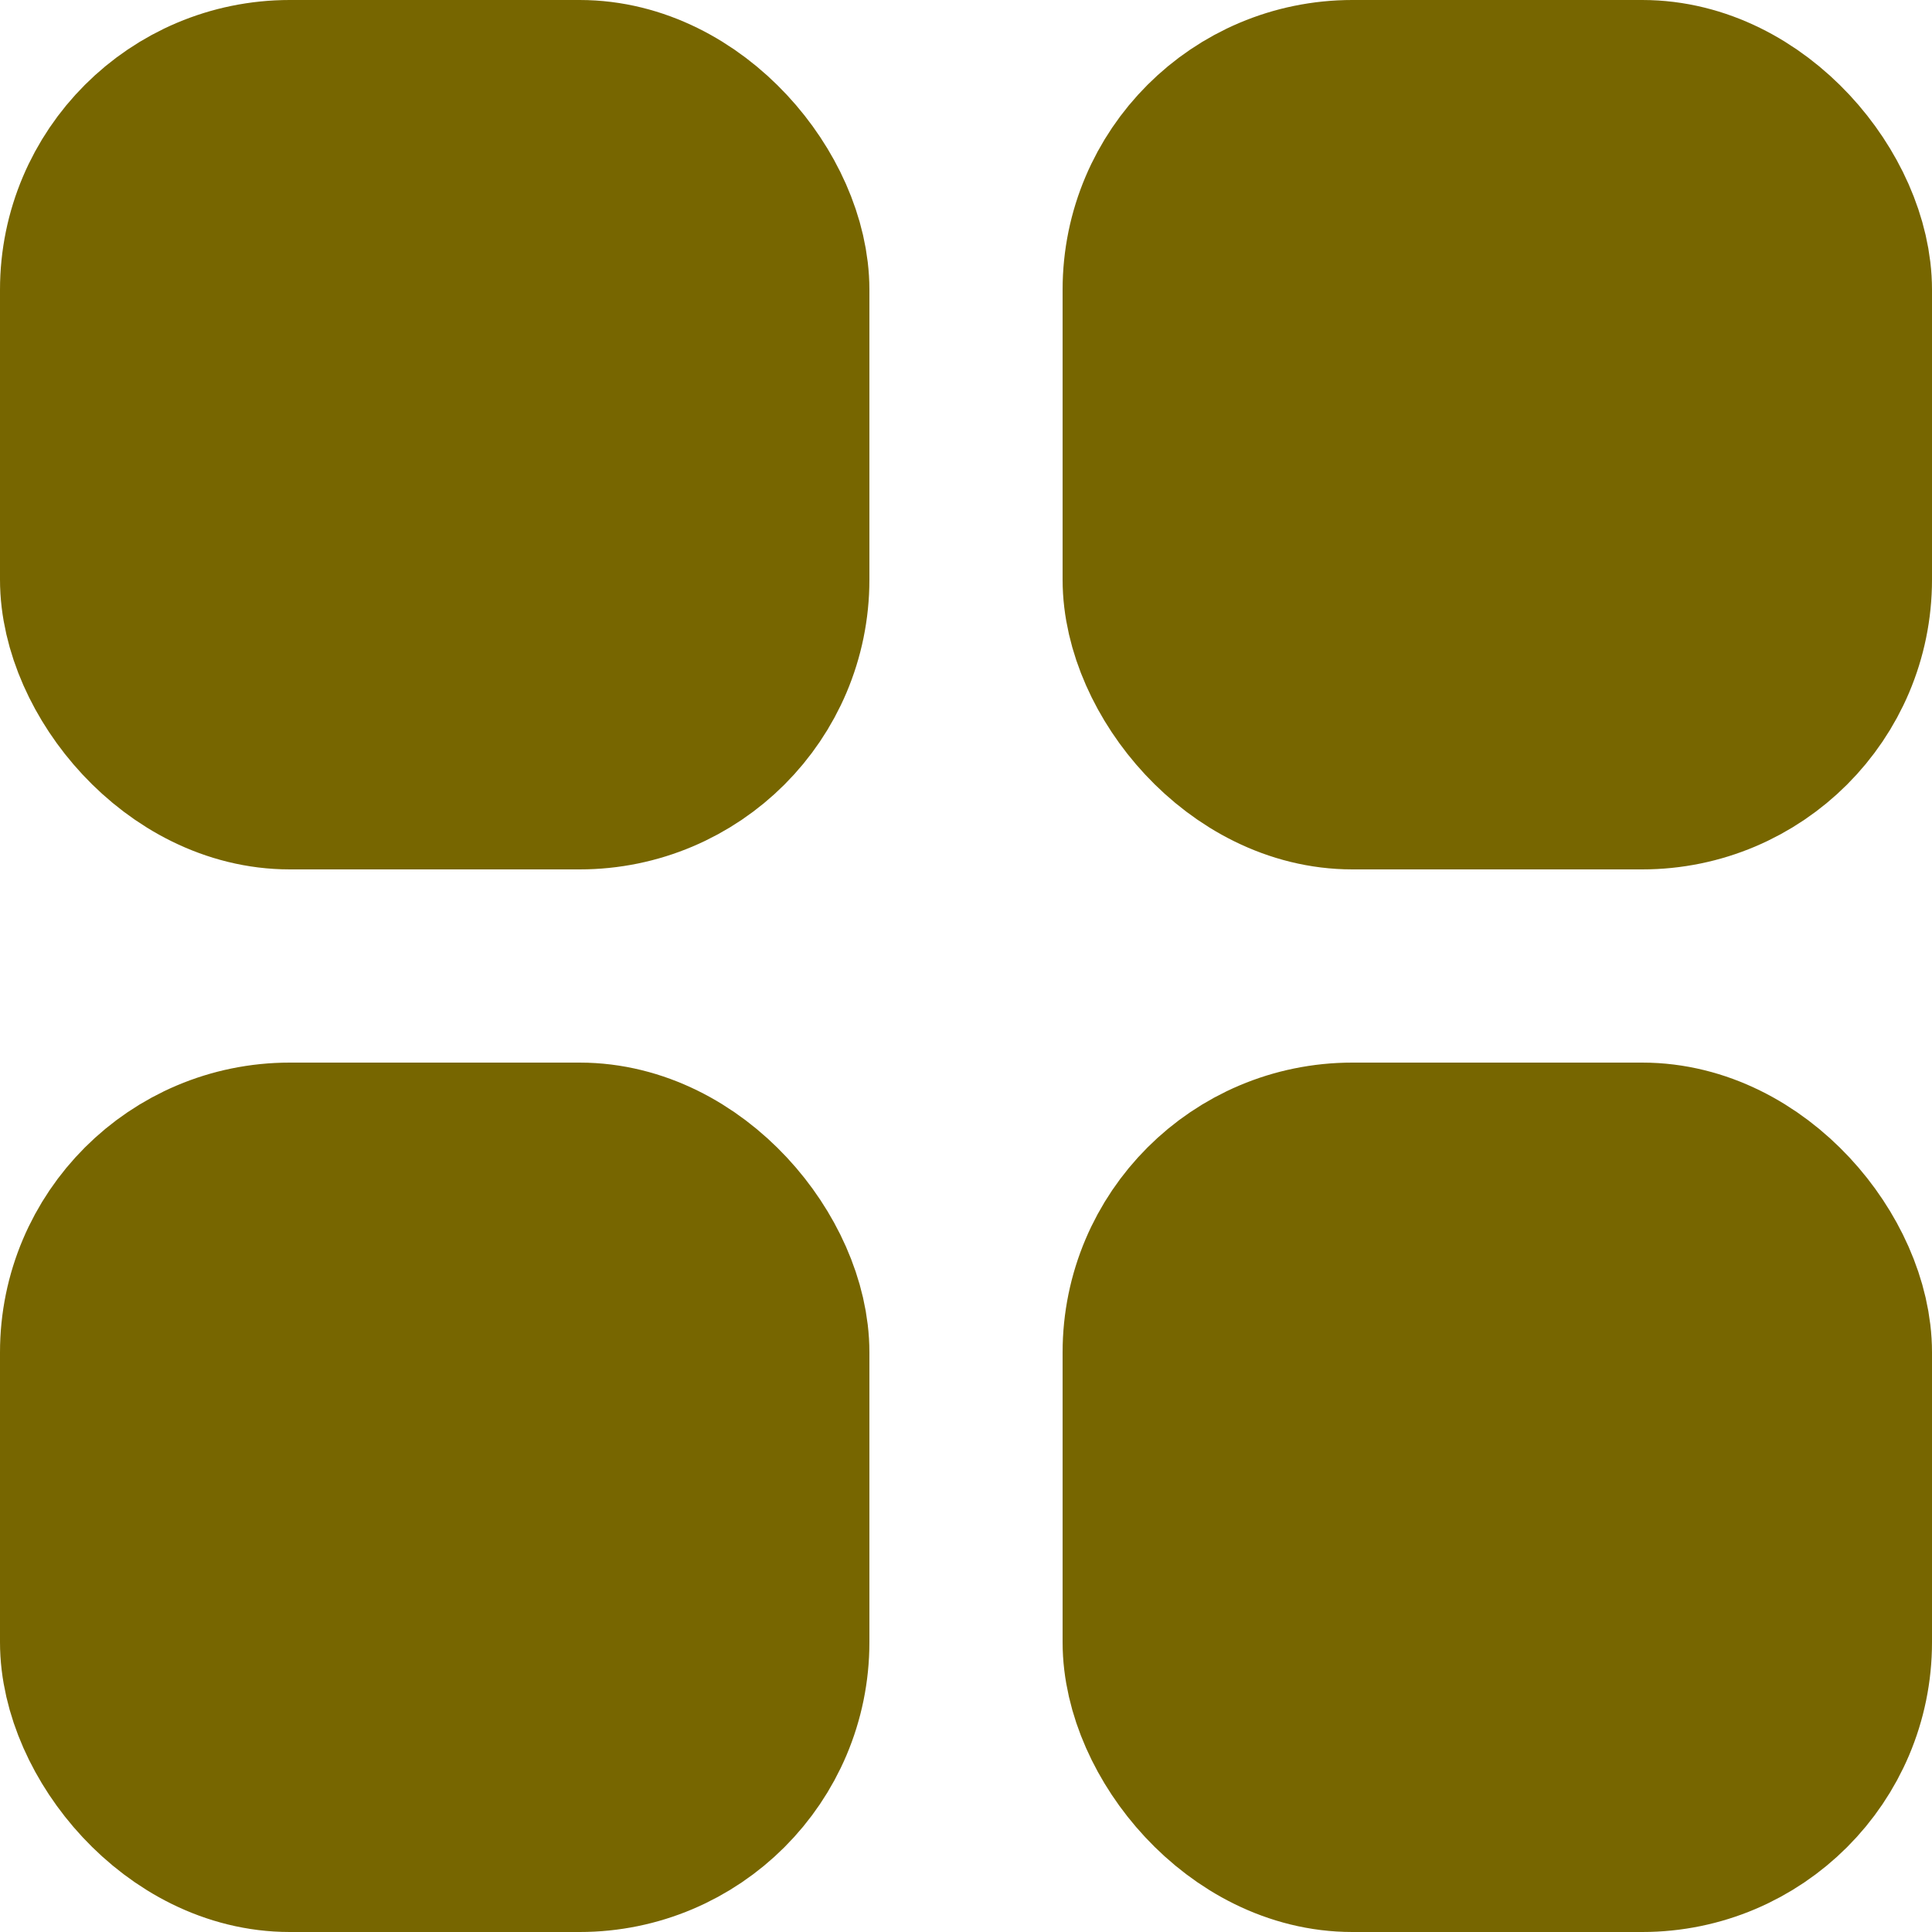
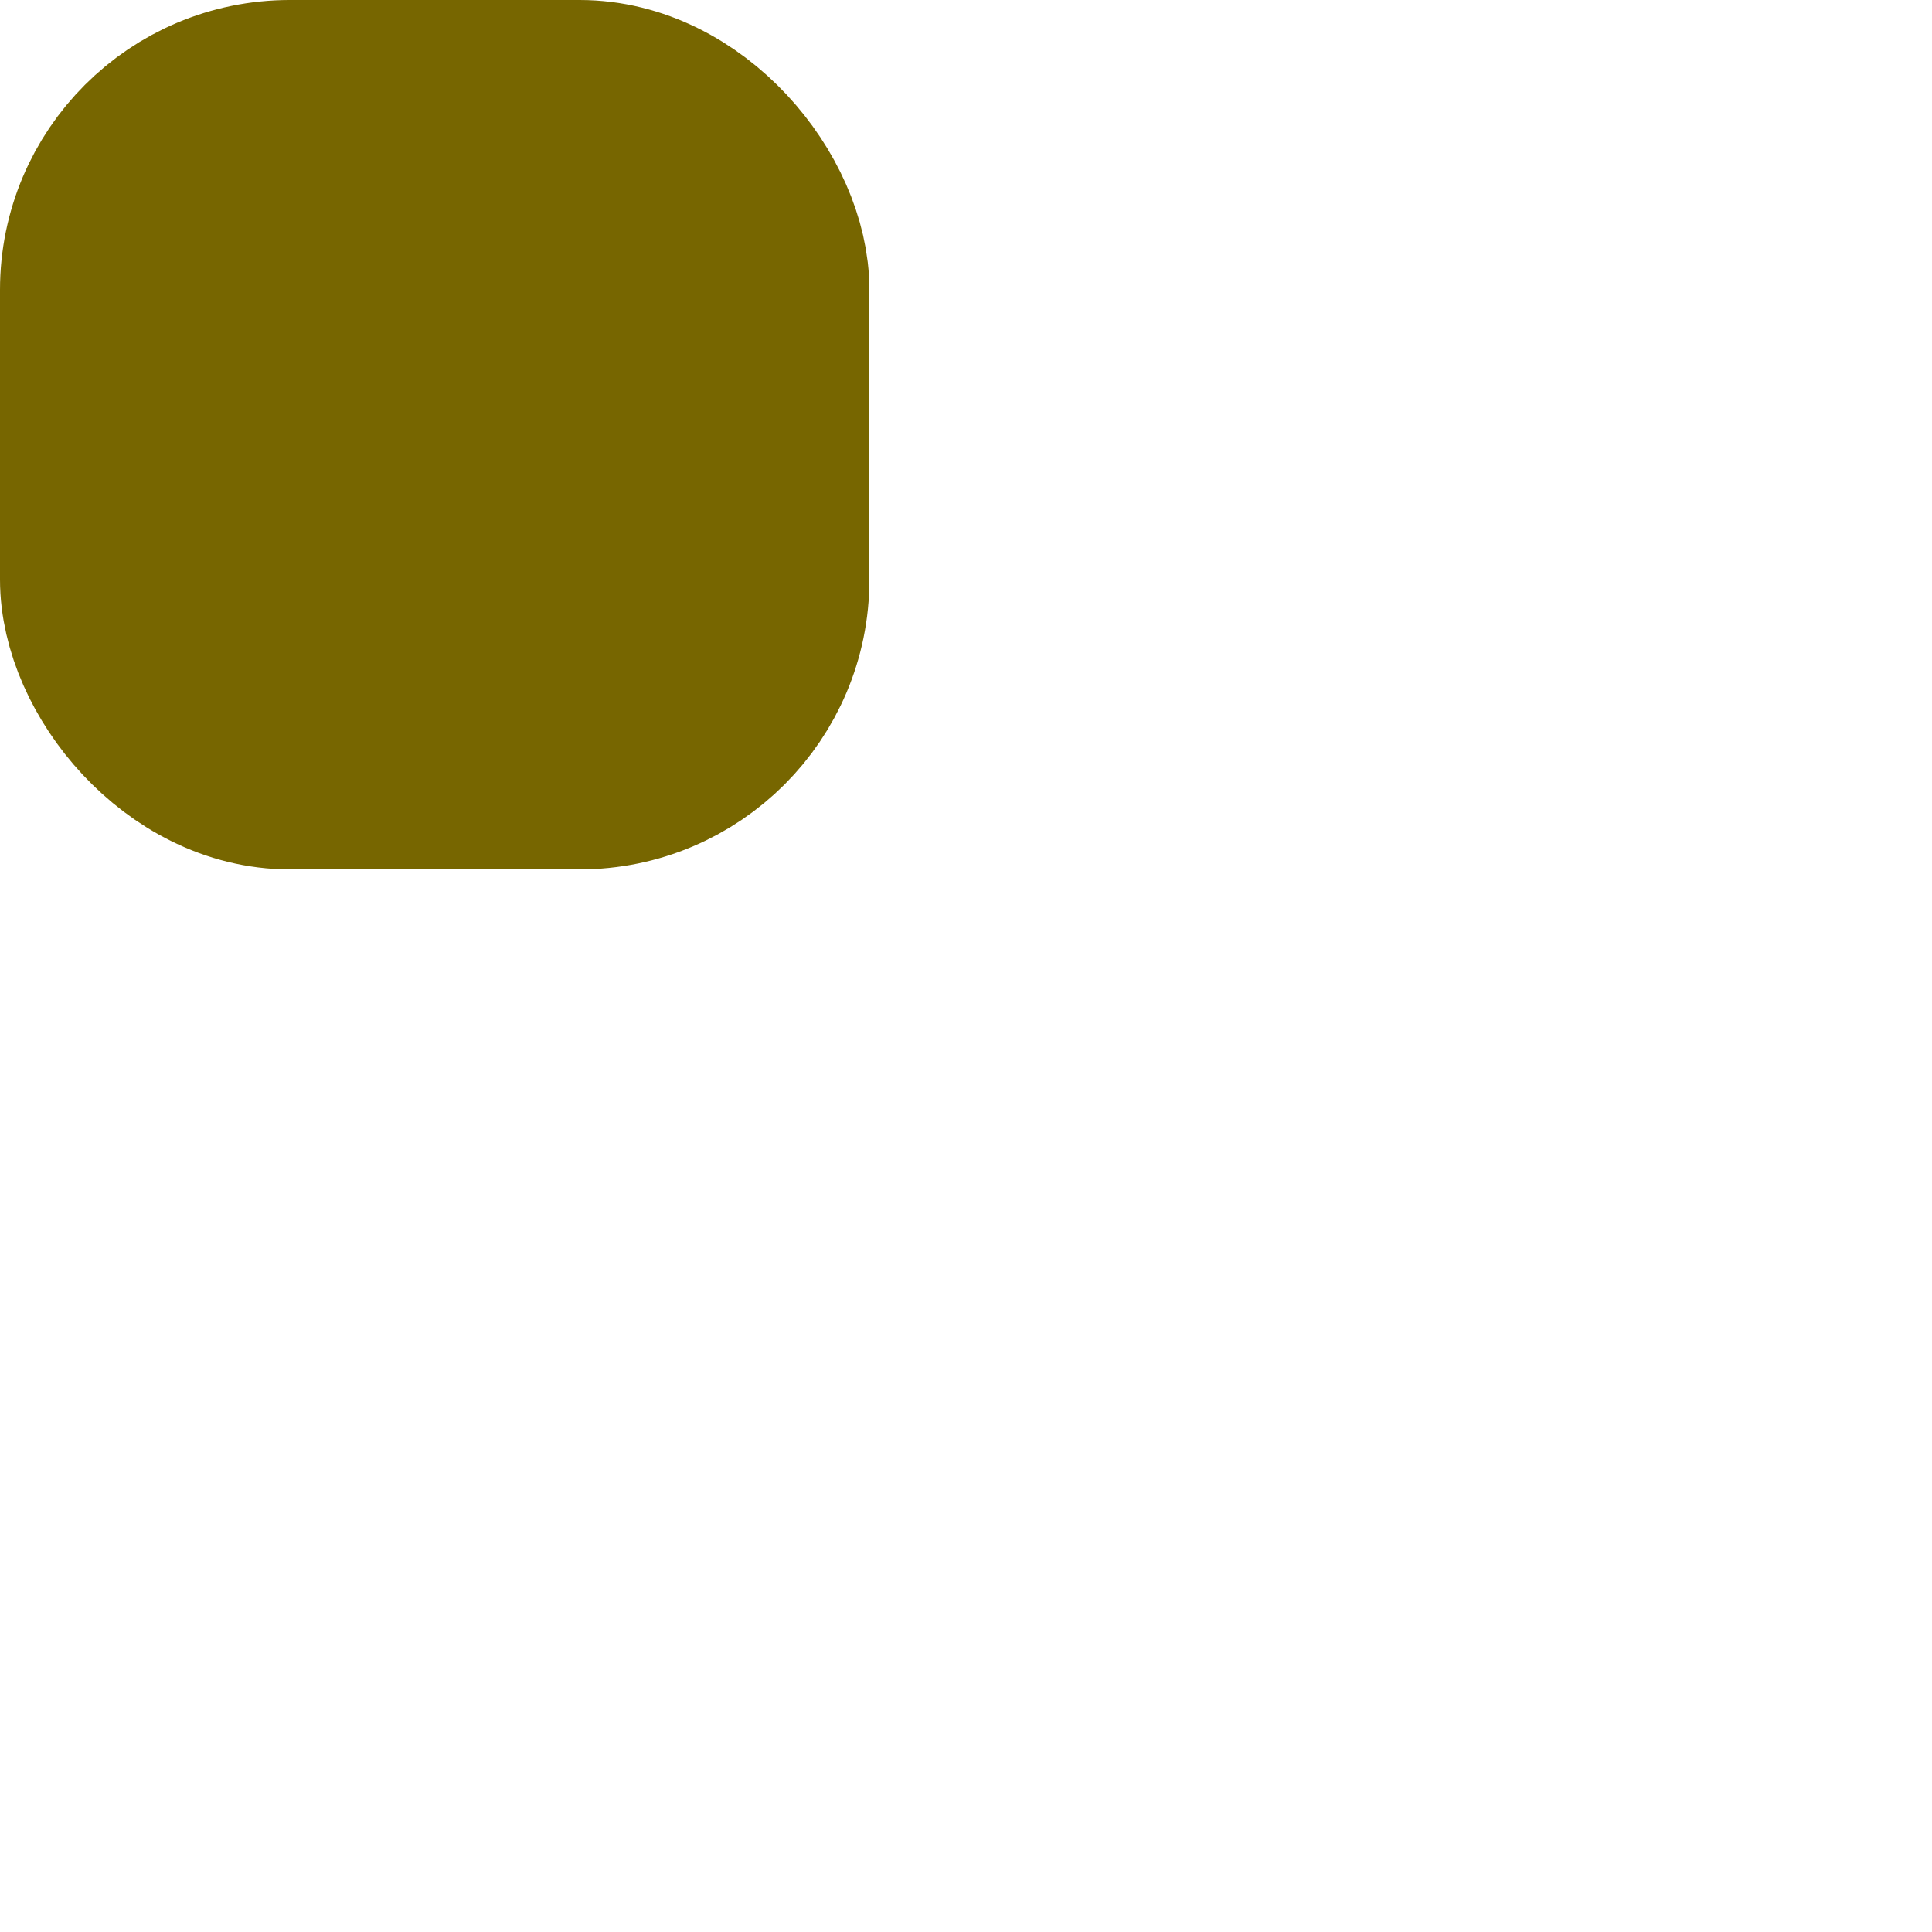
<svg xmlns="http://www.w3.org/2000/svg" width="20" height="20" viewBox="0 0 20 20" fill="none">
  <rect x="1" y="1" width="7" height="7" rx="2" fill="#776600" stroke="#776600" stroke-width="2" />
-   <rect x="1" y="12" width="7" height="7" rx="2" fill="#776600" stroke="#776600" stroke-width="2" />
-   <rect x="12" y="12" width="7" height="7" rx="2" fill="#776600" stroke="#776600" stroke-width="2" />
-   <rect x="12" y="1" width="7" height="7" rx="2" fill="#776600" stroke="#776600" stroke-width="2" />
</svg>